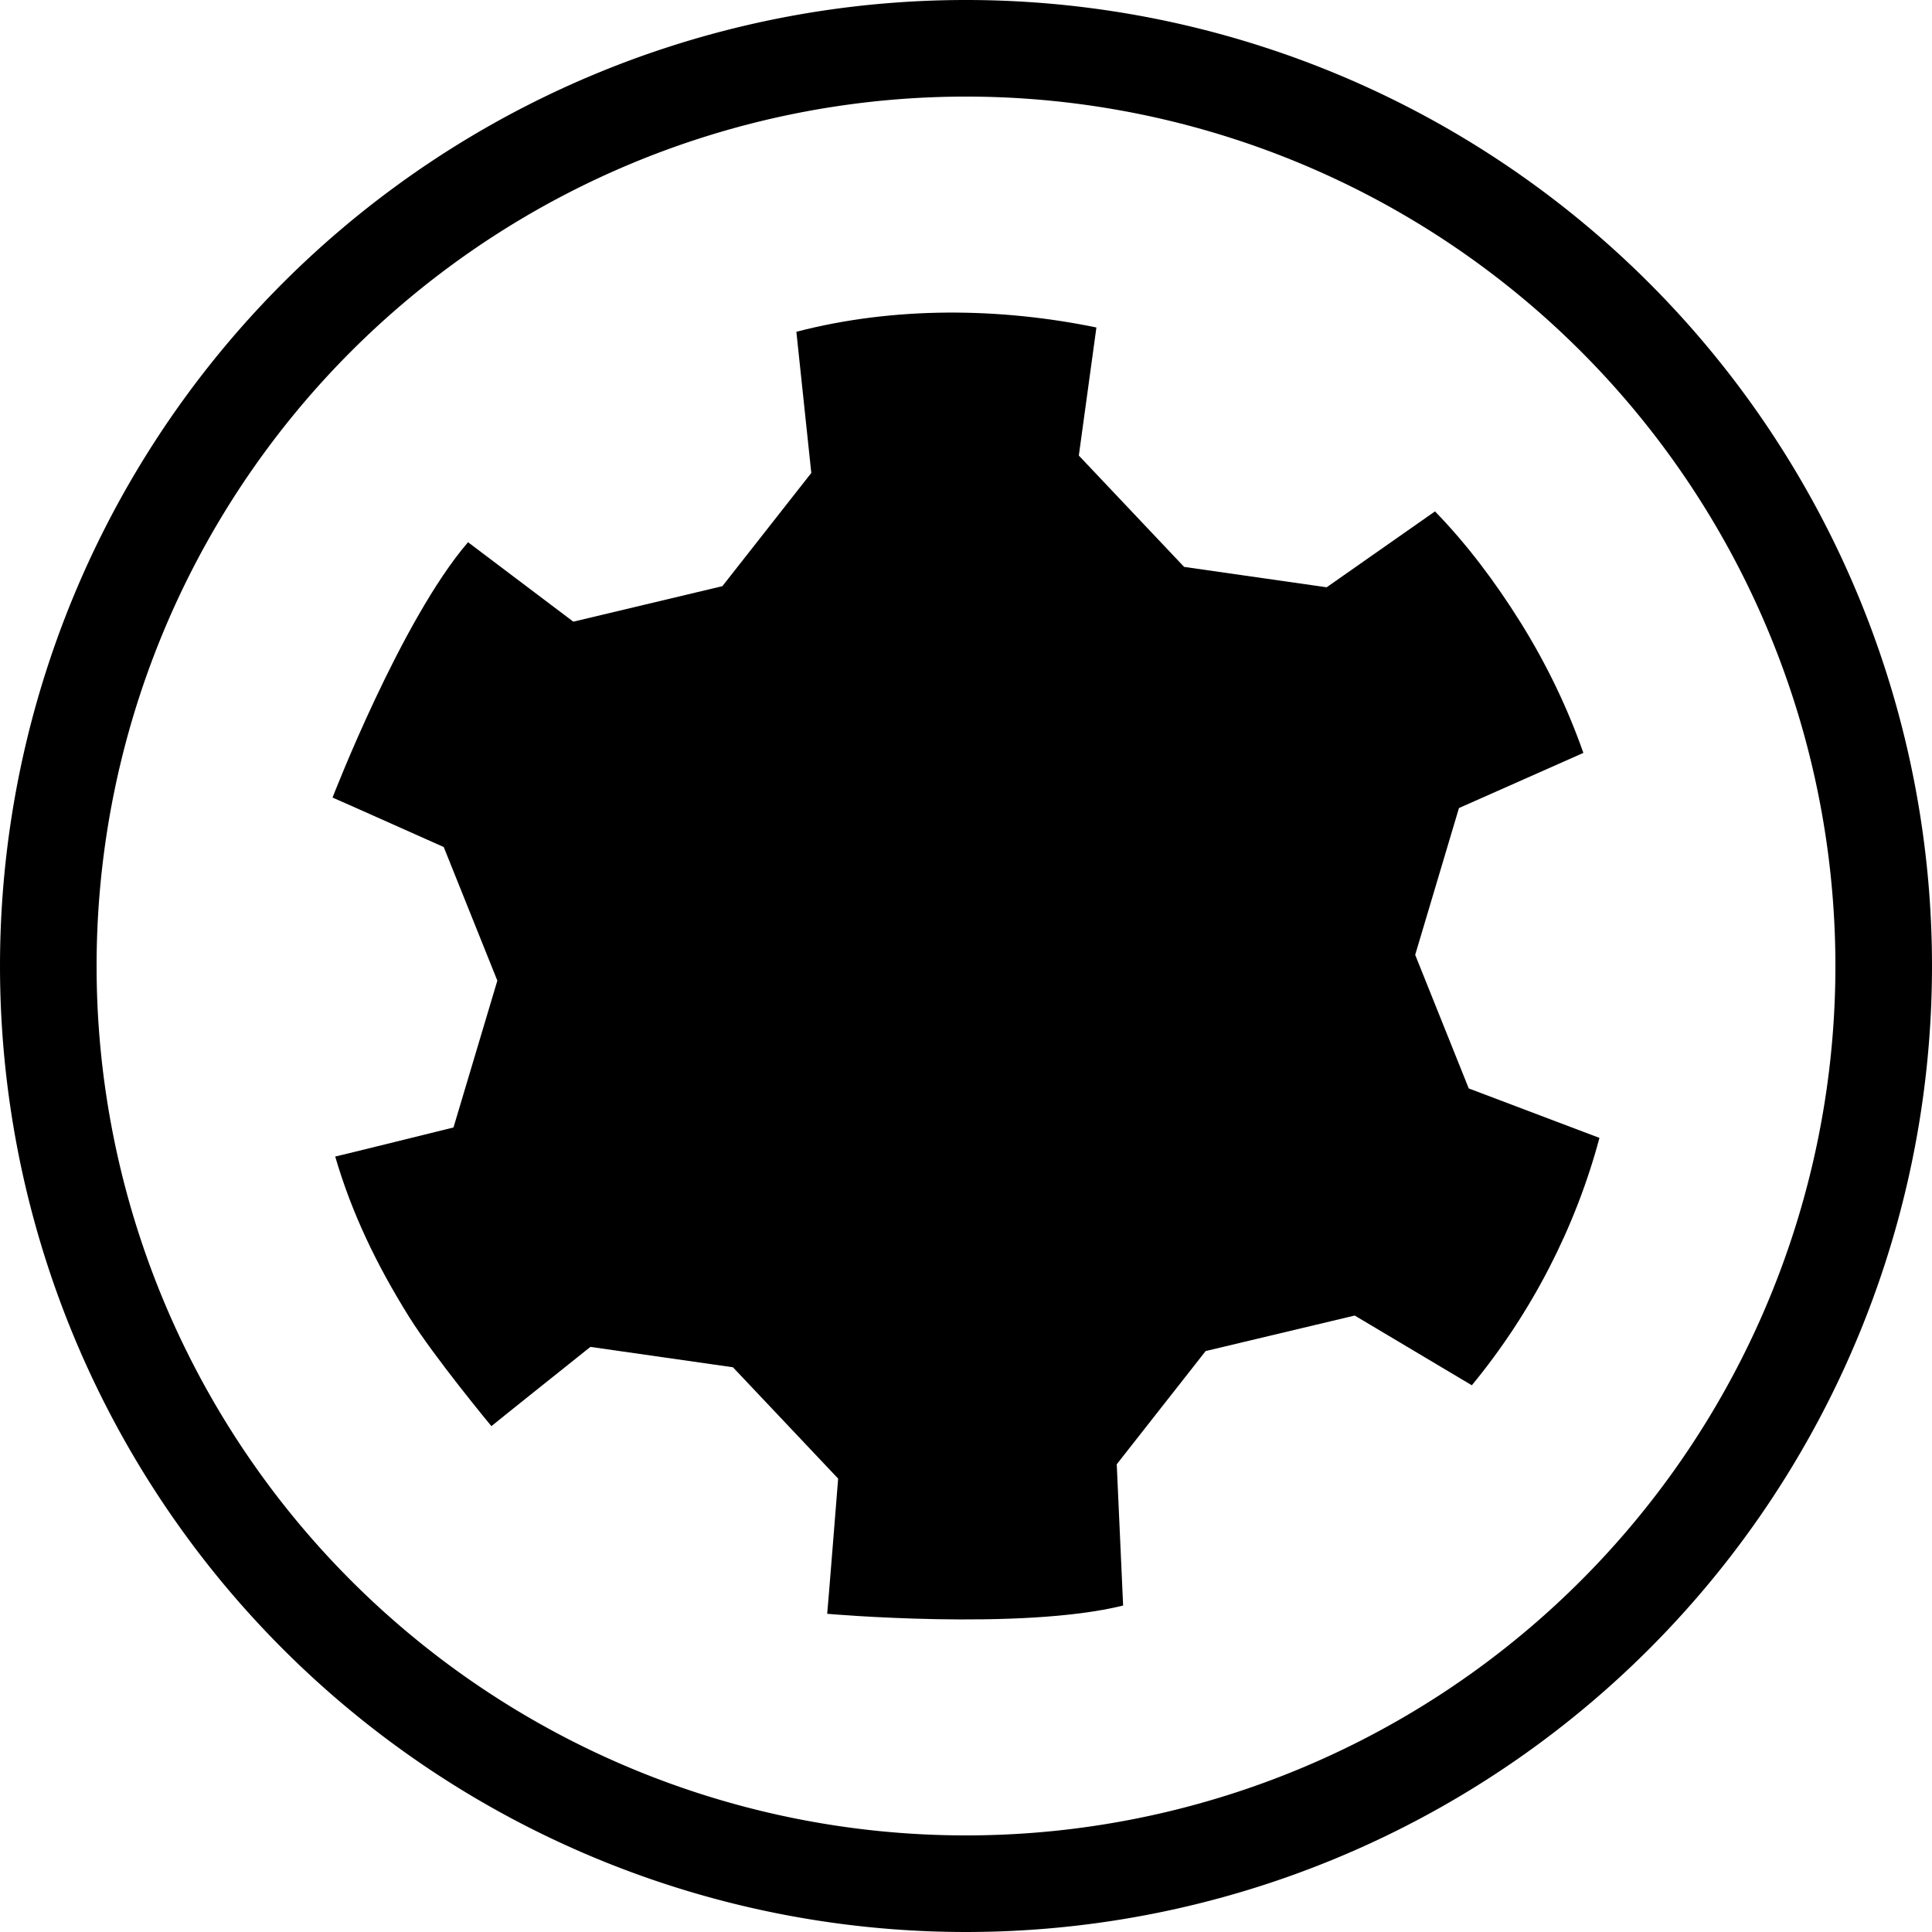
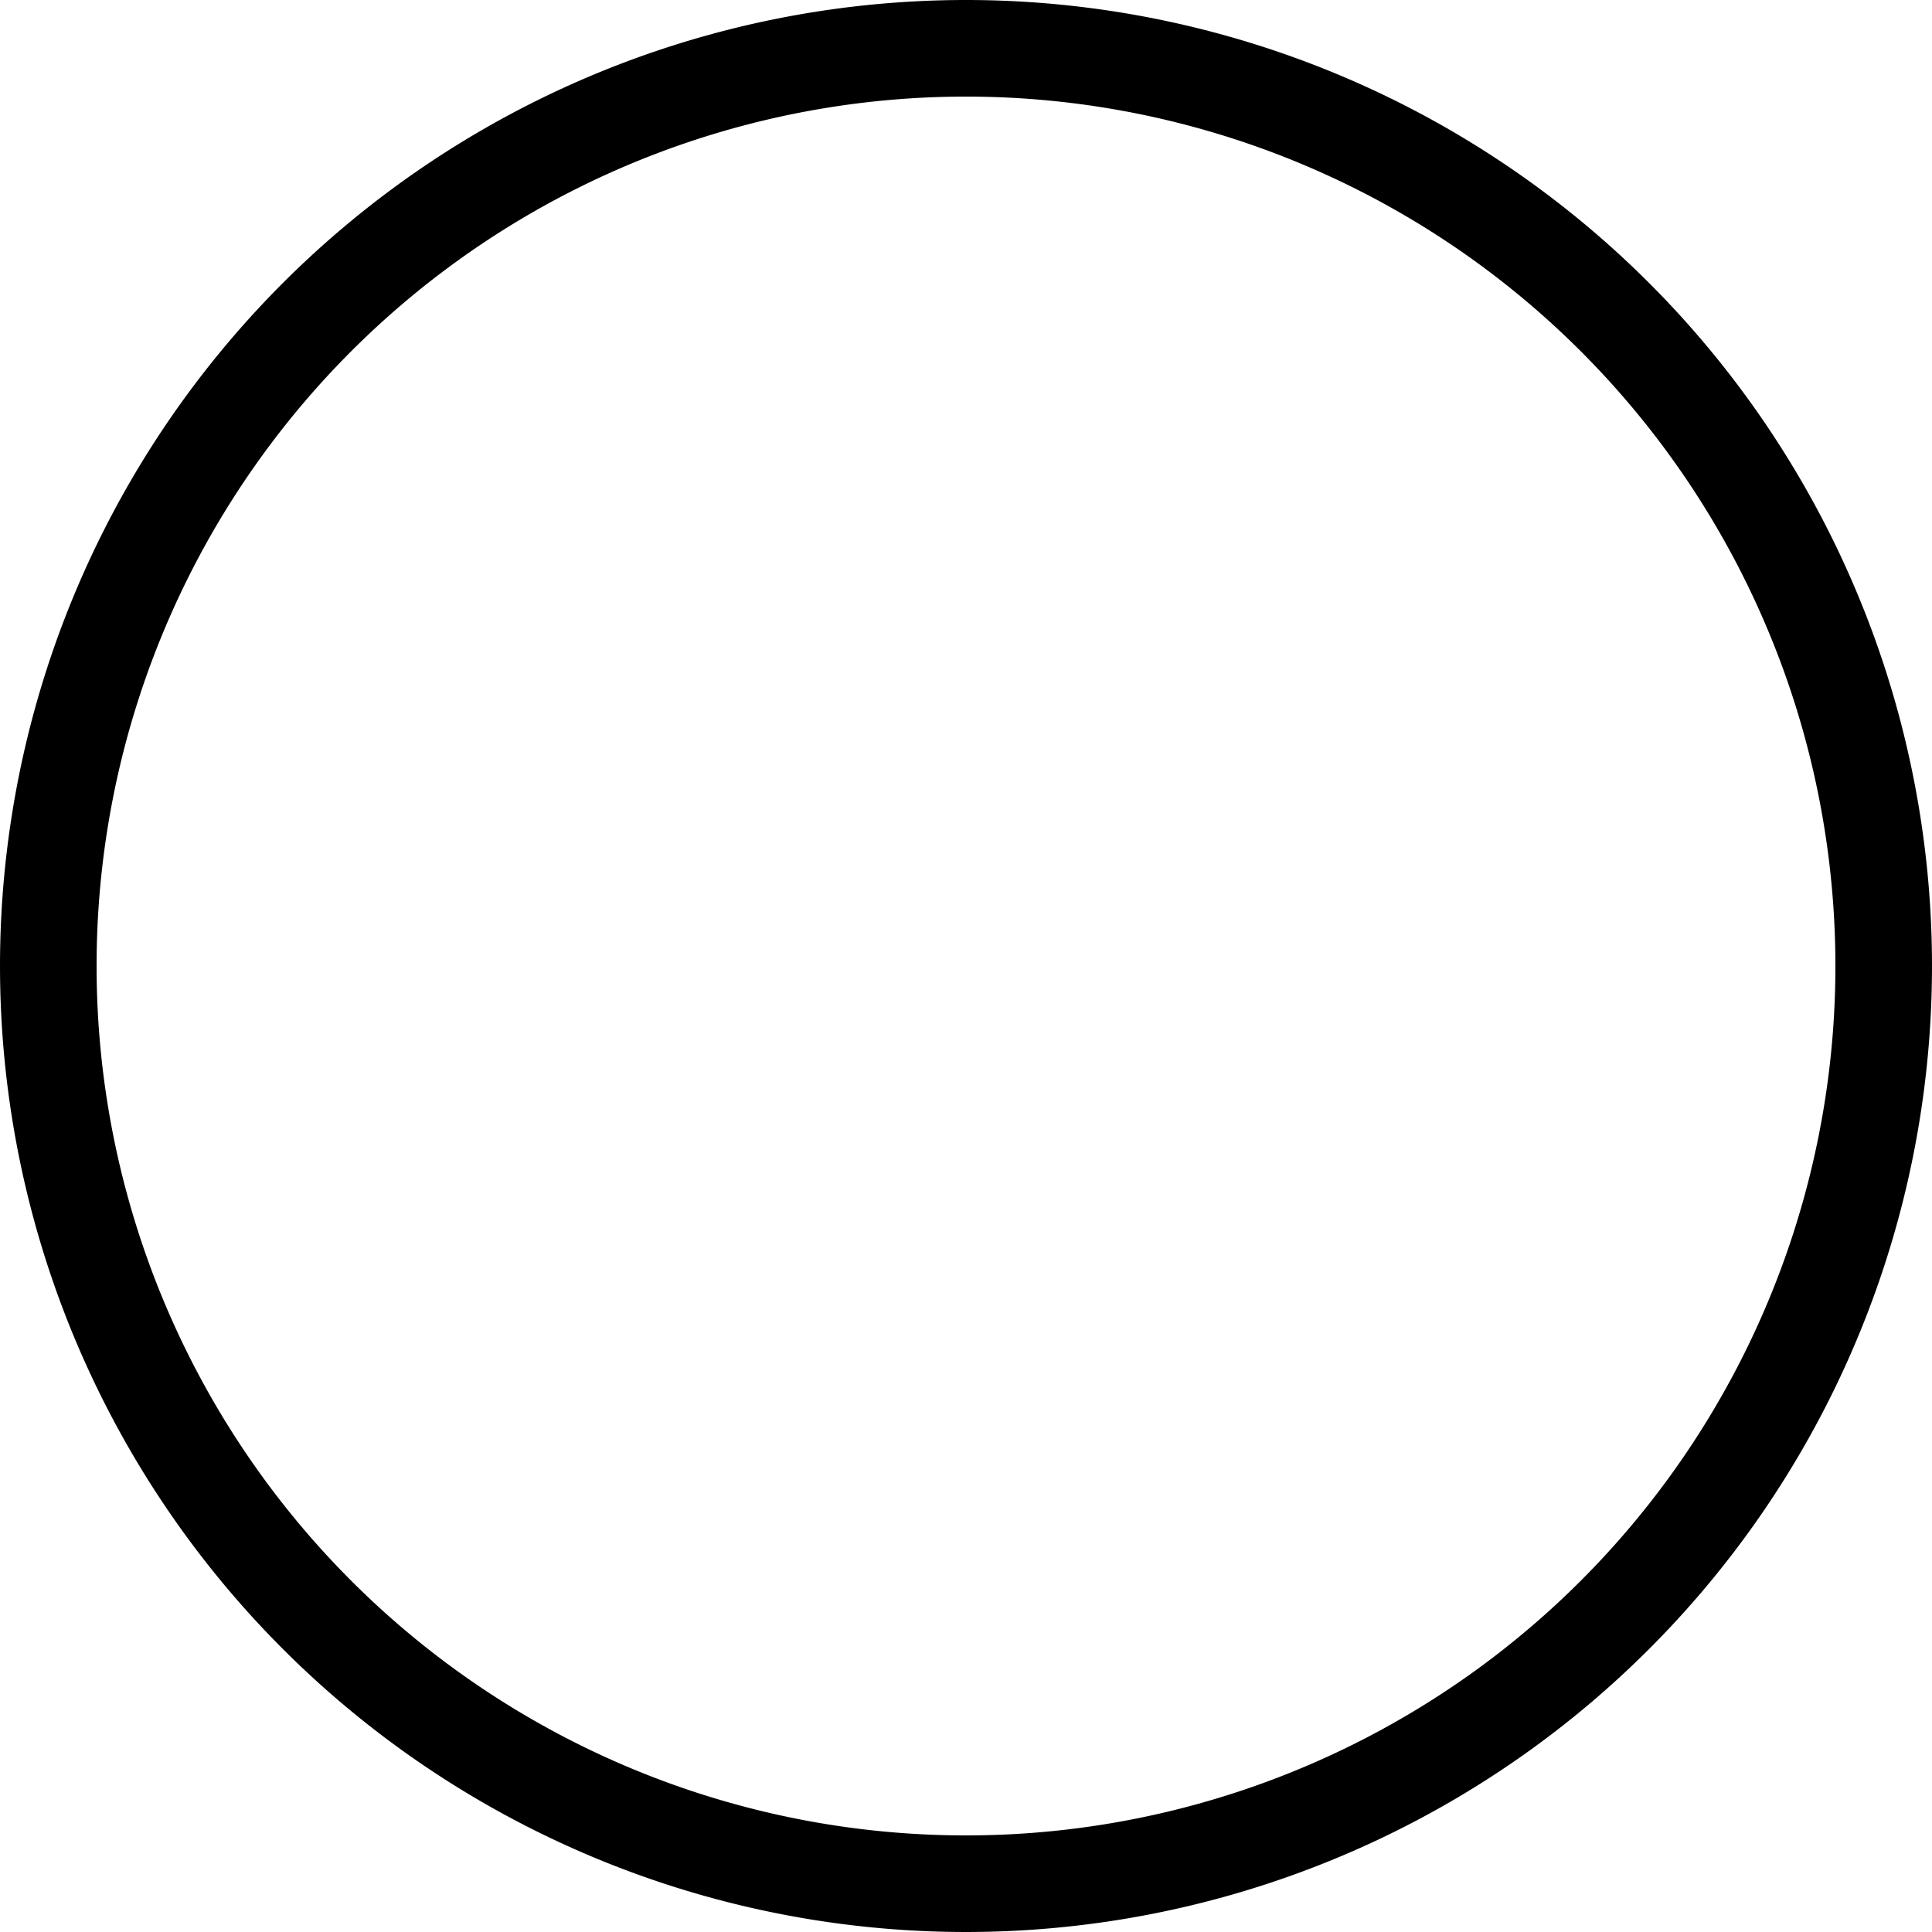
<svg xmlns="http://www.w3.org/2000/svg" xmlns:ns1="http://sodipodi.sourceforge.net/DTD/sodipodi-0.dtd" xmlns:ns2="http://www.inkscape.org/namespaces/inkscape" width="40" height="40" id="svg3295" ns1:version="0.32" ns2:version="0.46" version="1.0" ns1:docname="Screw Head - Polydrive.svg" ns2:output_extension="org.inkscape.output.svg.inkscape">
  <defs id="defs3297">
    <ns2:perspective ns1:type="inkscape:persp3d" ns2:vp_x="0 : 526.18109 : 1" ns2:vp_y="0 : 1000 : 0" ns2:vp_z="744.09448 : 526.18109 : 1" ns2:persp3d-origin="372.04724 : 350.78739 : 1" id="perspective3303" />
    <ns2:perspective id="perspective4783" ns2:persp3d-origin="25 : 16.666667 : 1" ns2:vp_z="50 : 25 : 1" ns2:vp_y="0 : 1000 : 0" ns2:vp_x="0 : 25 : 1" ns1:type="inkscape:persp3d" />
  </defs>
  <ns1:namedview id="base" pagecolor="#ffffff" bordercolor="#666666" borderopacity="1.0" gridtolerance="10000" guidetolerance="10" objecttolerance="10" ns2:pageopacity="0.0" ns2:pageshadow="2" ns2:zoom="1" ns2:cx="18.903799" ns2:cy="16.495789" ns2:document-units="px" ns2:current-layer="layer1" showgrid="false" ns2:window-width="1399" ns2:window-height="874" ns2:window-x="33" ns2:window-y="0">
    <ns2:grid type="xygrid" id="grid3305" visible="true" enabled="true" />
  </ns1:namedview>
  <g ns2:label="Layer 1" ns2:groupmode="layer" id="layer1">
    <path ns1:type="arc" style="opacity:1;fill:none;fill-opacity:1;stroke:#000000;stroke-width:2.105;stroke-linecap:square;stroke-linejoin:miter;stroke-miterlimit:4;stroke-dasharray:none;stroke-dashoffset:0;stroke-opacity:1" id="path3307" ns1:cx="20" ns1:cy="20" ns1:rx="20" ns1:ry="20" d="M 40,20 A 20,20 0 1 1 0,20 A 20,20 0 1 1 40,20 z" transform="matrix(0.95,0,0,0.95,1,1)" />
-     <path id="path5009" style="fill:#000000;fill-opacity:1;stroke:none;stroke-width:0.938;stroke-linecap:butt;stroke-linejoin:miter;stroke-miterlimit:3.864;stroke-dasharray:none;stroke-opacity:1" d="M 6.94,23.945 C 6.944,23.948 9.389,23.343 9.389,23.343 L 10.297,20.303 L 9.187,17.537 C 9.187,17.537 6.887,16.51 6.885,16.513 C 6.885,16.513 8.298,12.845 9.69,11.226 L 11.87,12.871 L 14.956,12.136 L 16.797,9.792 L 16.488,6.869 C 18.518,6.341 20.698,6.368 22.7,6.78 L 22.336,9.432 L 24.516,11.737 L 27.467,12.159 L 29.71,10.588 C 30.373,11.27 30.956,12.046 31.481,12.886 C 32.023,13.755 32.456,14.66 32.782,15.588 L 30.206,16.73 L 29.3,19.769 L 30.409,22.535 L 33.115,23.559 C 32.62,25.408 31.72,27.165 30.473,28.681 L 28.048,27.237 L 24.962,27.972 L 23.121,30.316 L 23.253,33.241 C 21.138,33.766 17.126,33.412 17.126,33.412 C 17.13,33.41 17.353,30.613 17.353,30.613 L 15.175,28.308 L 12.224,27.886 C 12.224,27.886 10.172,29.523 10.174,29.527 C 10.174,29.527 8.997,28.108 8.47,27.265 C 7.794,26.182 7.281,25.112 6.94,23.945 z" />
  </g>
</svg>